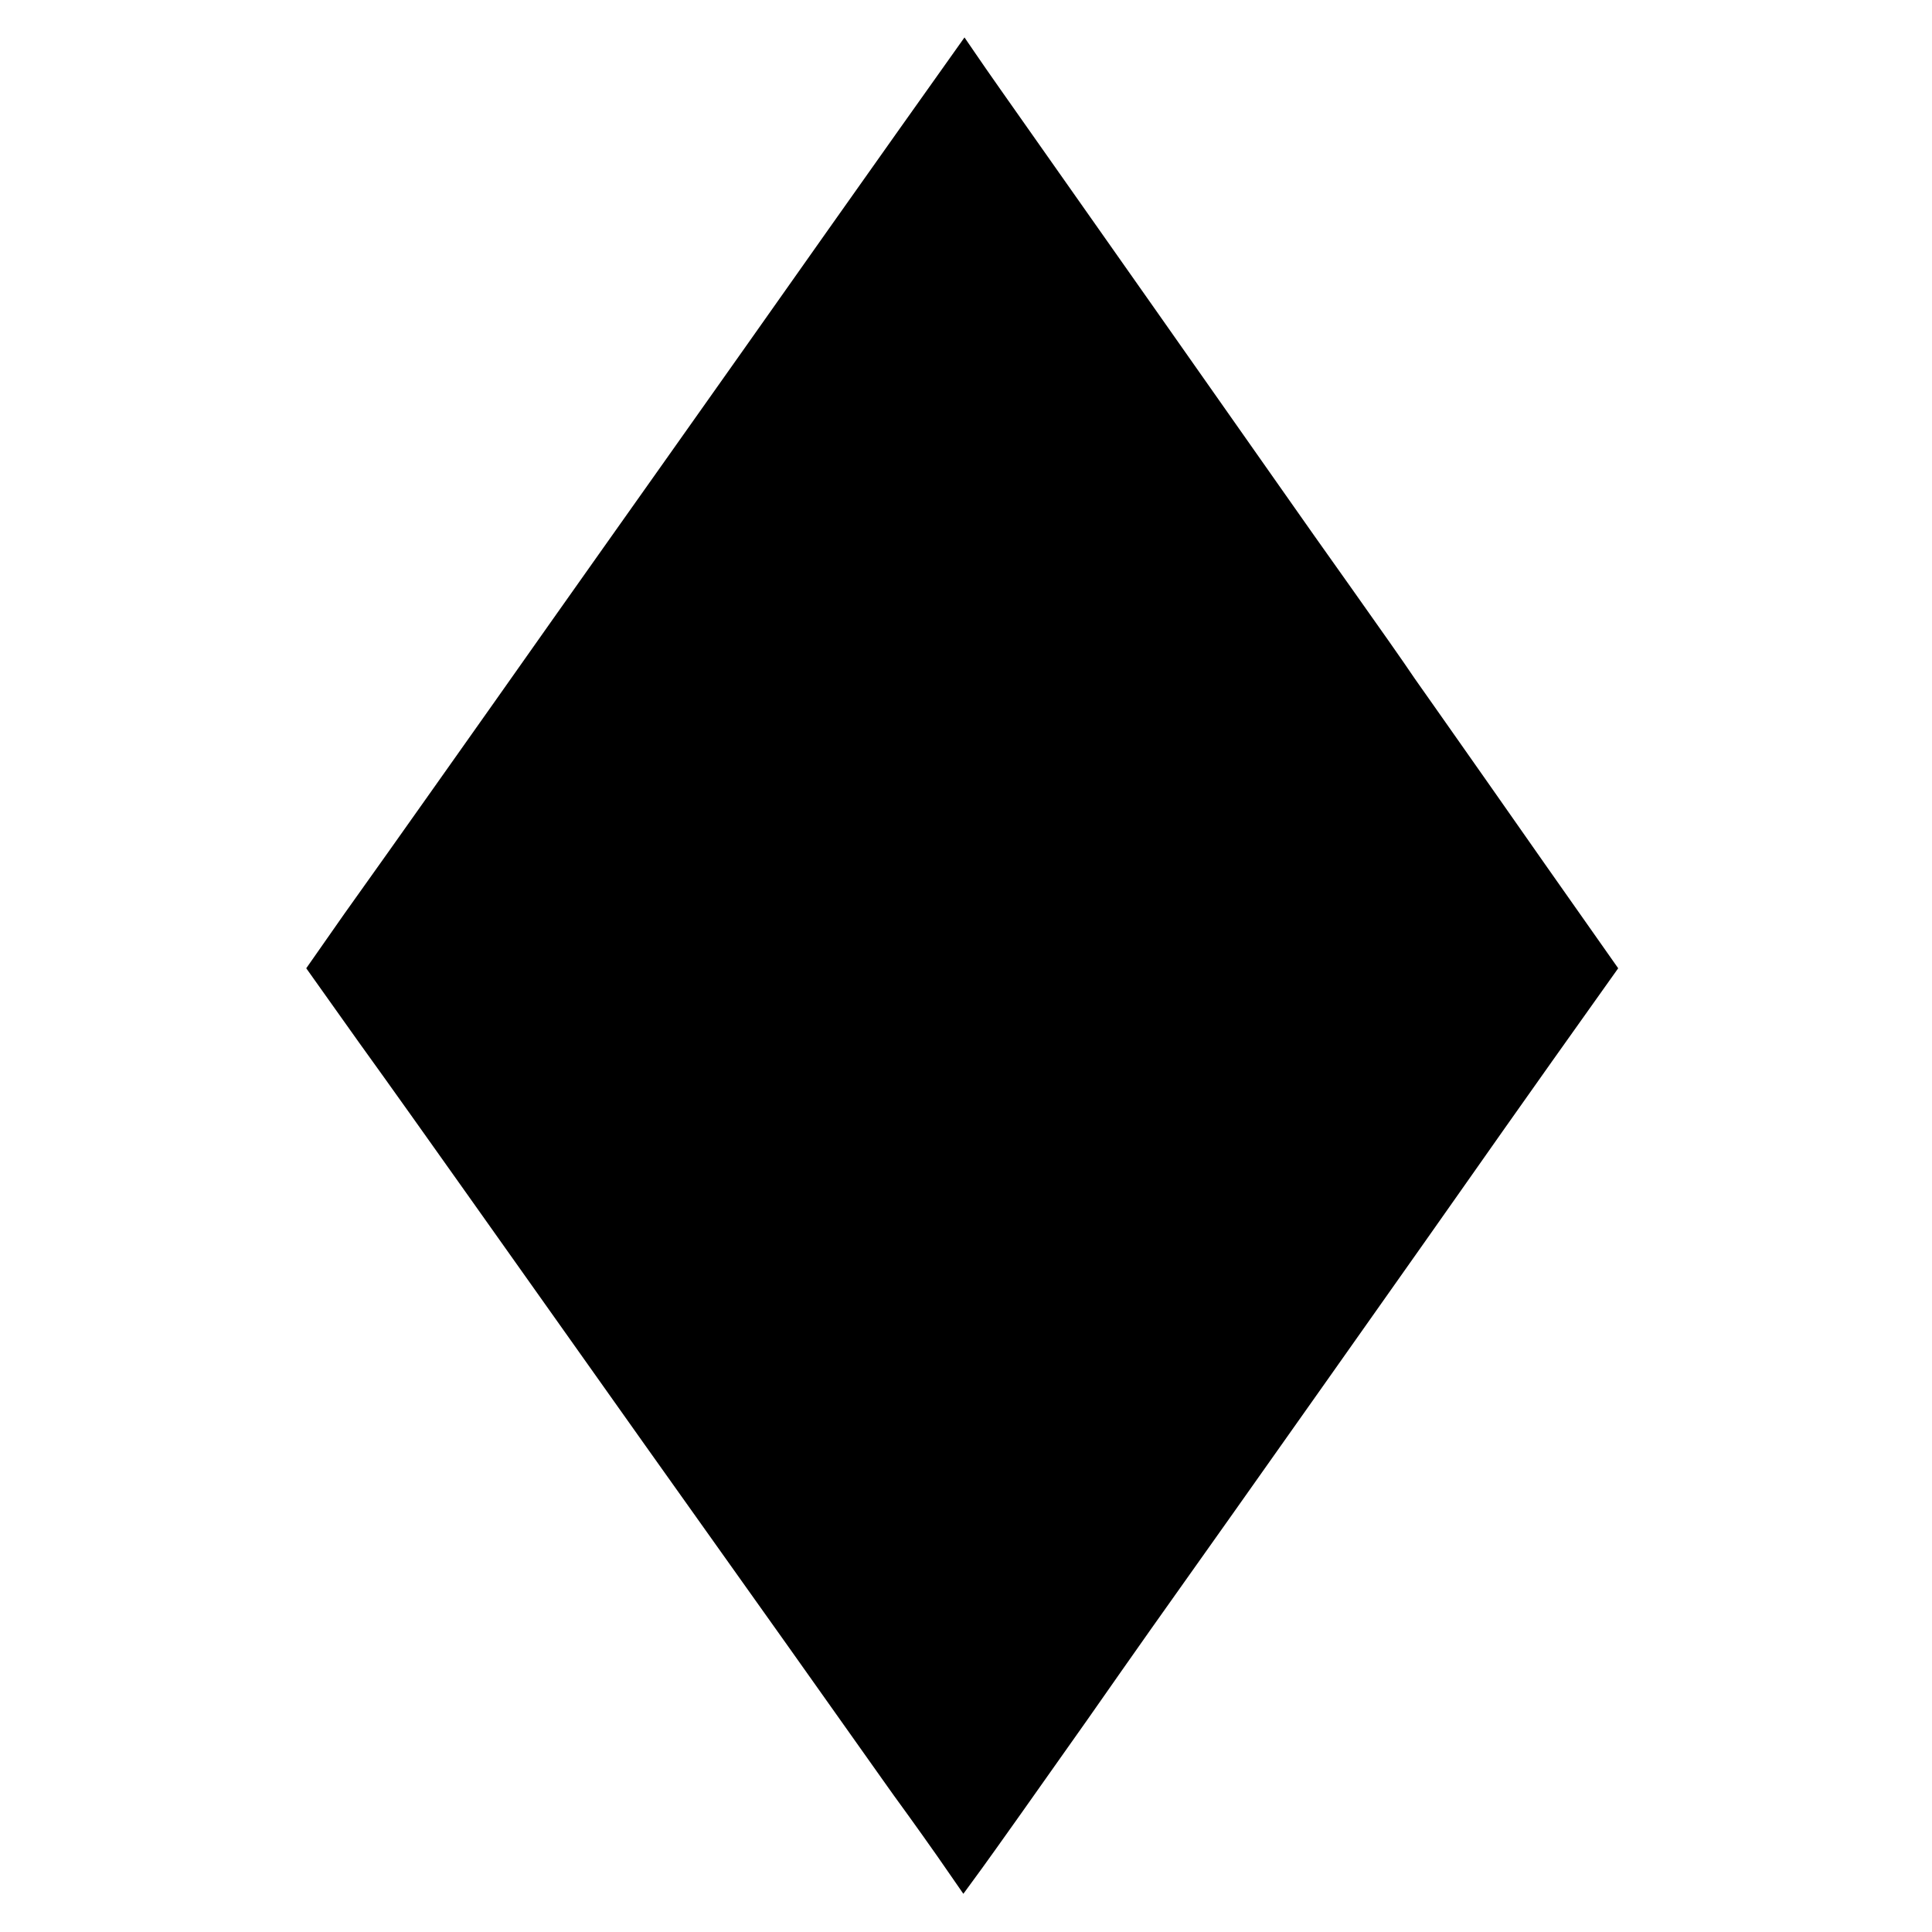
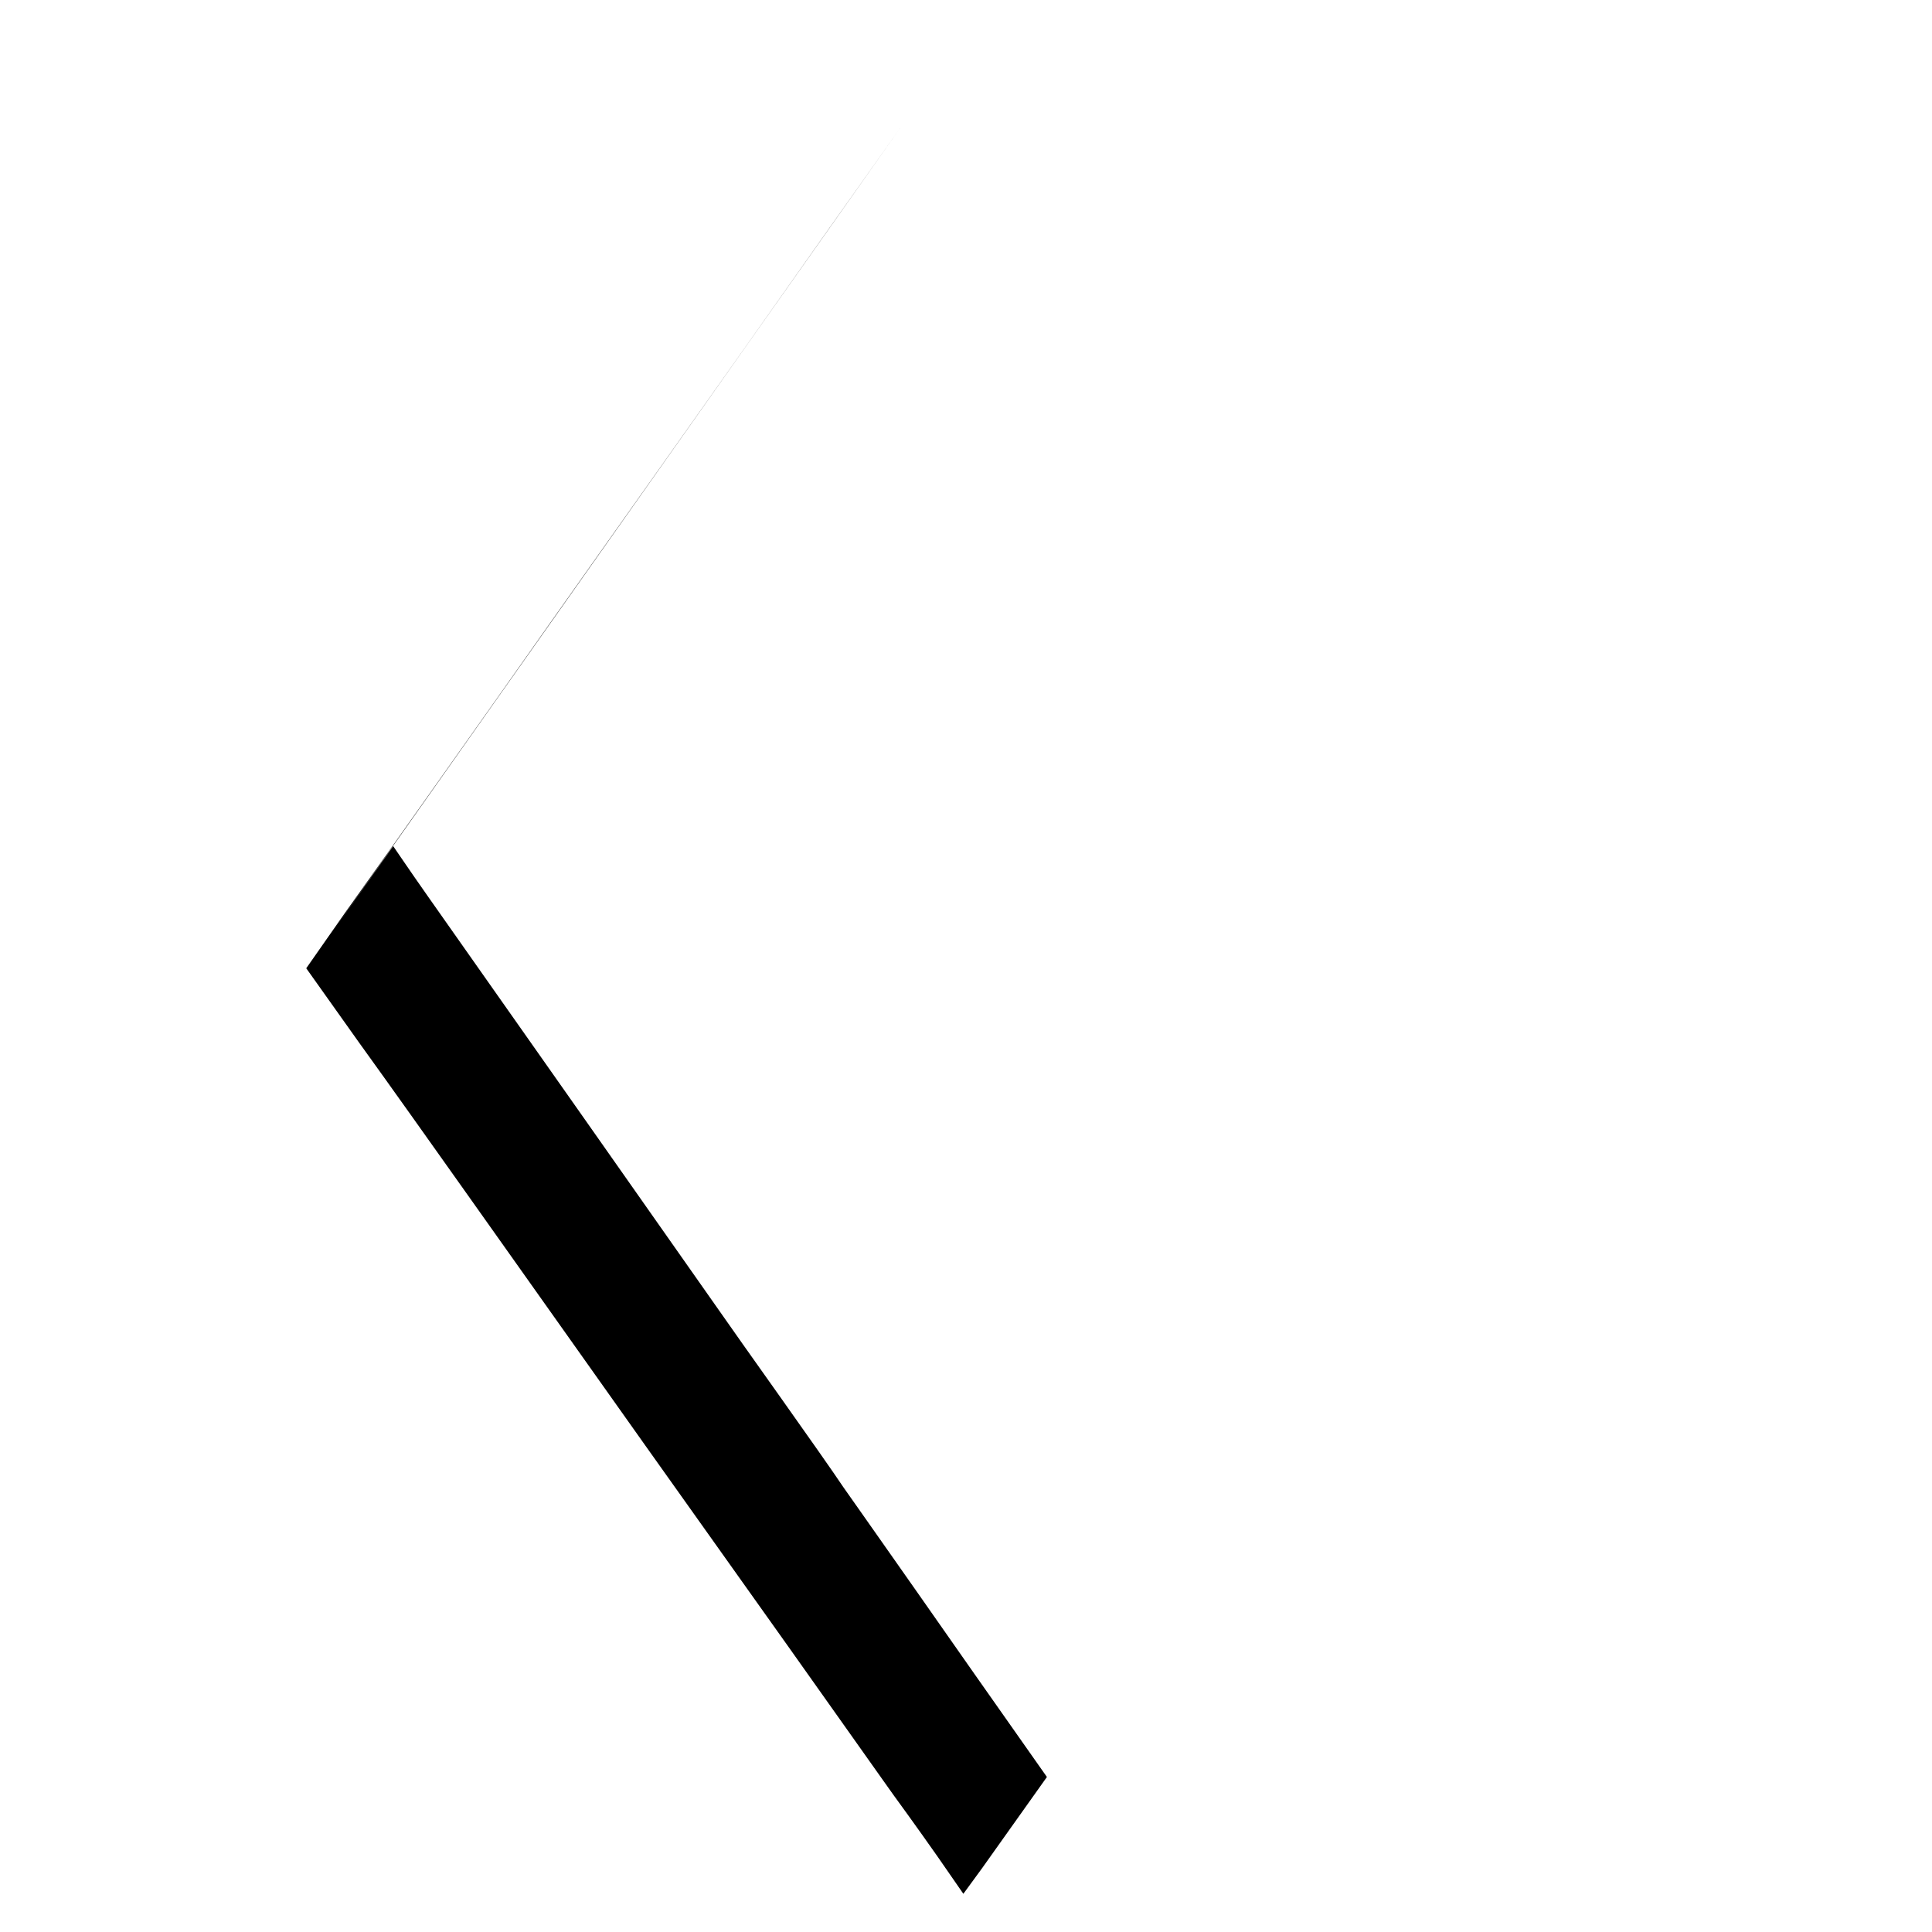
<svg xmlns="http://www.w3.org/2000/svg" version="1.0" width="511pt" height="511pt" viewBox="0 0 511 511" preserveAspectRatio="xMidYMid meet">
  <g transform="translate(0,511) scale(0.1,-0.1)" fill="#000000" stroke="none">
-     <path d="M2382 4773 c-93 -131 -278 -393 -412 -583 -134 -190 -303 -428 -375 -530 -72 -102 -201 -284 -286 -405 -132 -187 -196 -277 -283 -400 -8 -11 -60 -84 -116 -163 l-100 -143 140 -197 c78 -108 205 -287 283 -397 303 -428 717 -1011 731 -1030 32 -45 188 -264 291 -410 61 -86 116 -164 123 -173 22 -30 98 -136 134 -189 l36 -52 49 67 c27 37 152 213 278 392 125 179 241 343 257 365 32 44 732 1035 777 1100 15 22 105 149 199 282 l172 242 -192 273 c-105 150 -215 307 -244 348 -29 41 -75 107 -102 145 -26 39 -102 147 -168 240 -67 94 -138 195 -159 225 -120 171 -579 824 -770 1095 -23 33 -54 77 -68 98 l-26 38 -169 -238z" />
+     <path d="M2382 4773 c-93 -131 -278 -393 -412 -583 -134 -190 -303 -428 -375 -530 -72 -102 -201 -284 -286 -405 -132 -187 -196 -277 -283 -400 -8 -11 -60 -84 -116 -163 l-100 -143 140 -197 c78 -108 205 -287 283 -397 303 -428 717 -1011 731 -1030 32 -45 188 -264 291 -410 61 -86 116 -164 123 -173 22 -30 98 -136 134 -189 l36 -52 49 67 l172 242 -192 273 c-105 150 -215 307 -244 348 -29 41 -75 107 -102 145 -26 39 -102 147 -168 240 -67 94 -138 195 -159 225 -120 171 -579 824 -770 1095 -23 33 -54 77 -68 98 l-26 38 -169 -238z" />
  </g>
</svg>